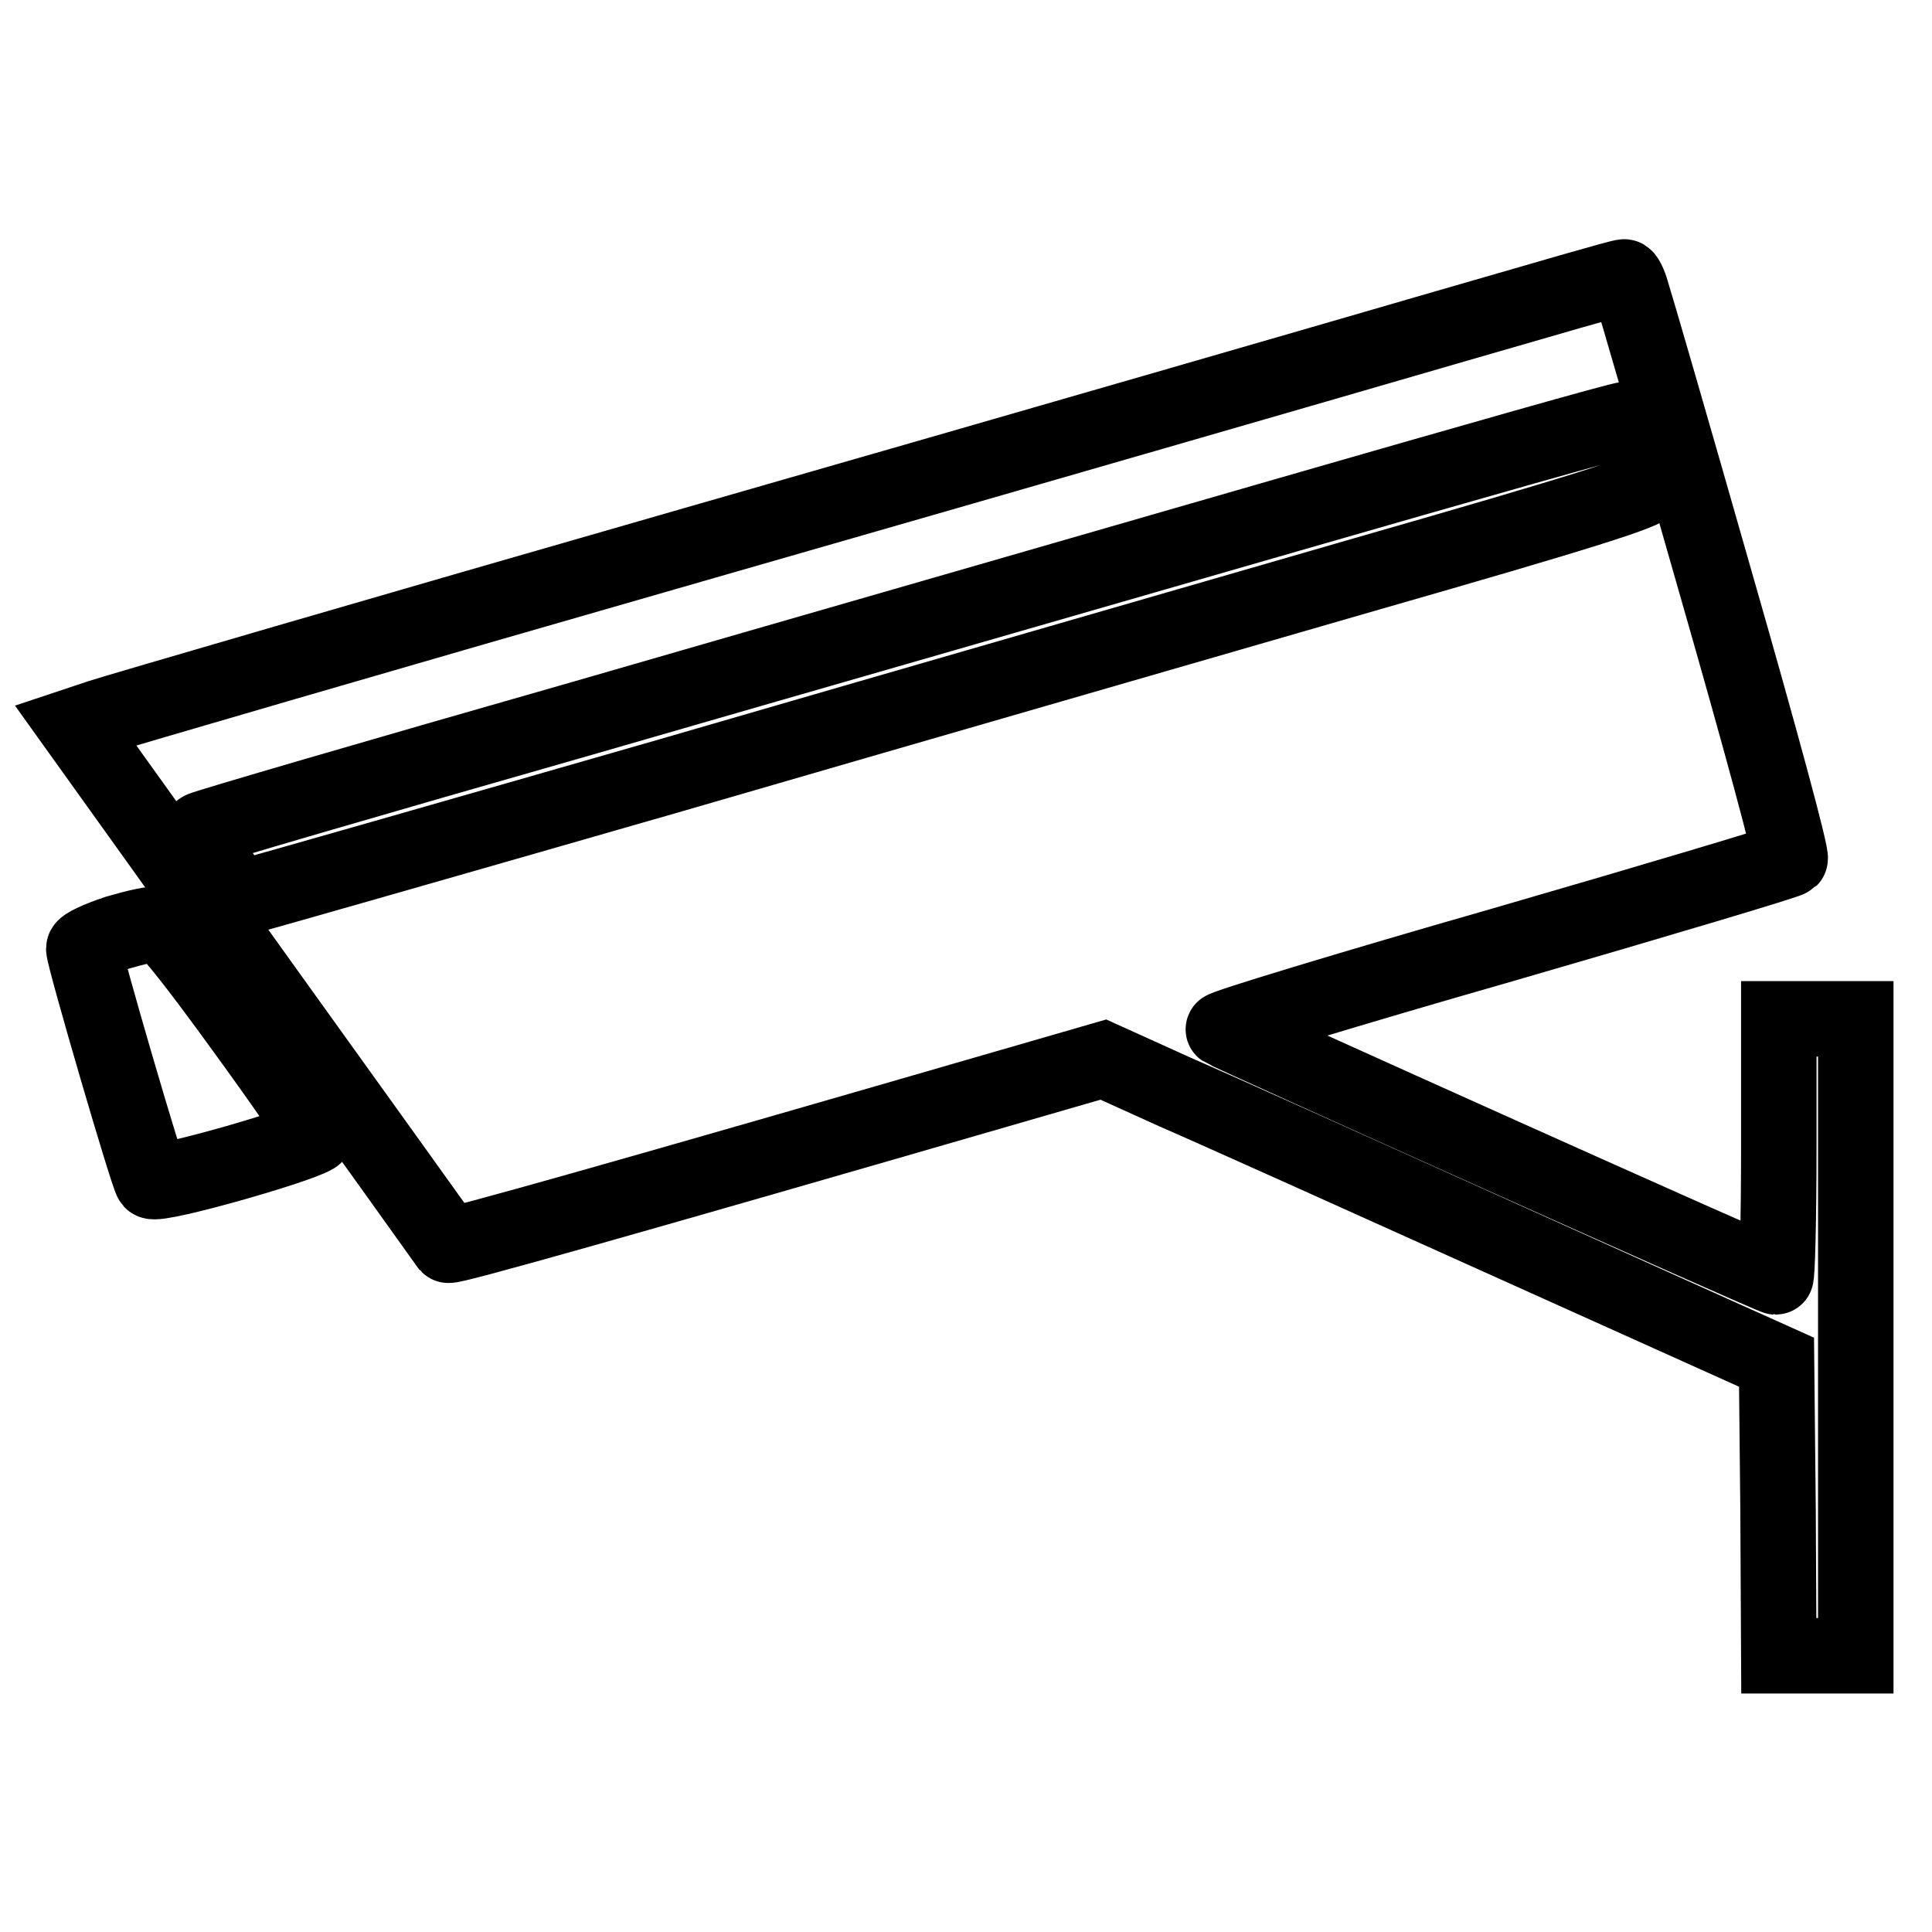
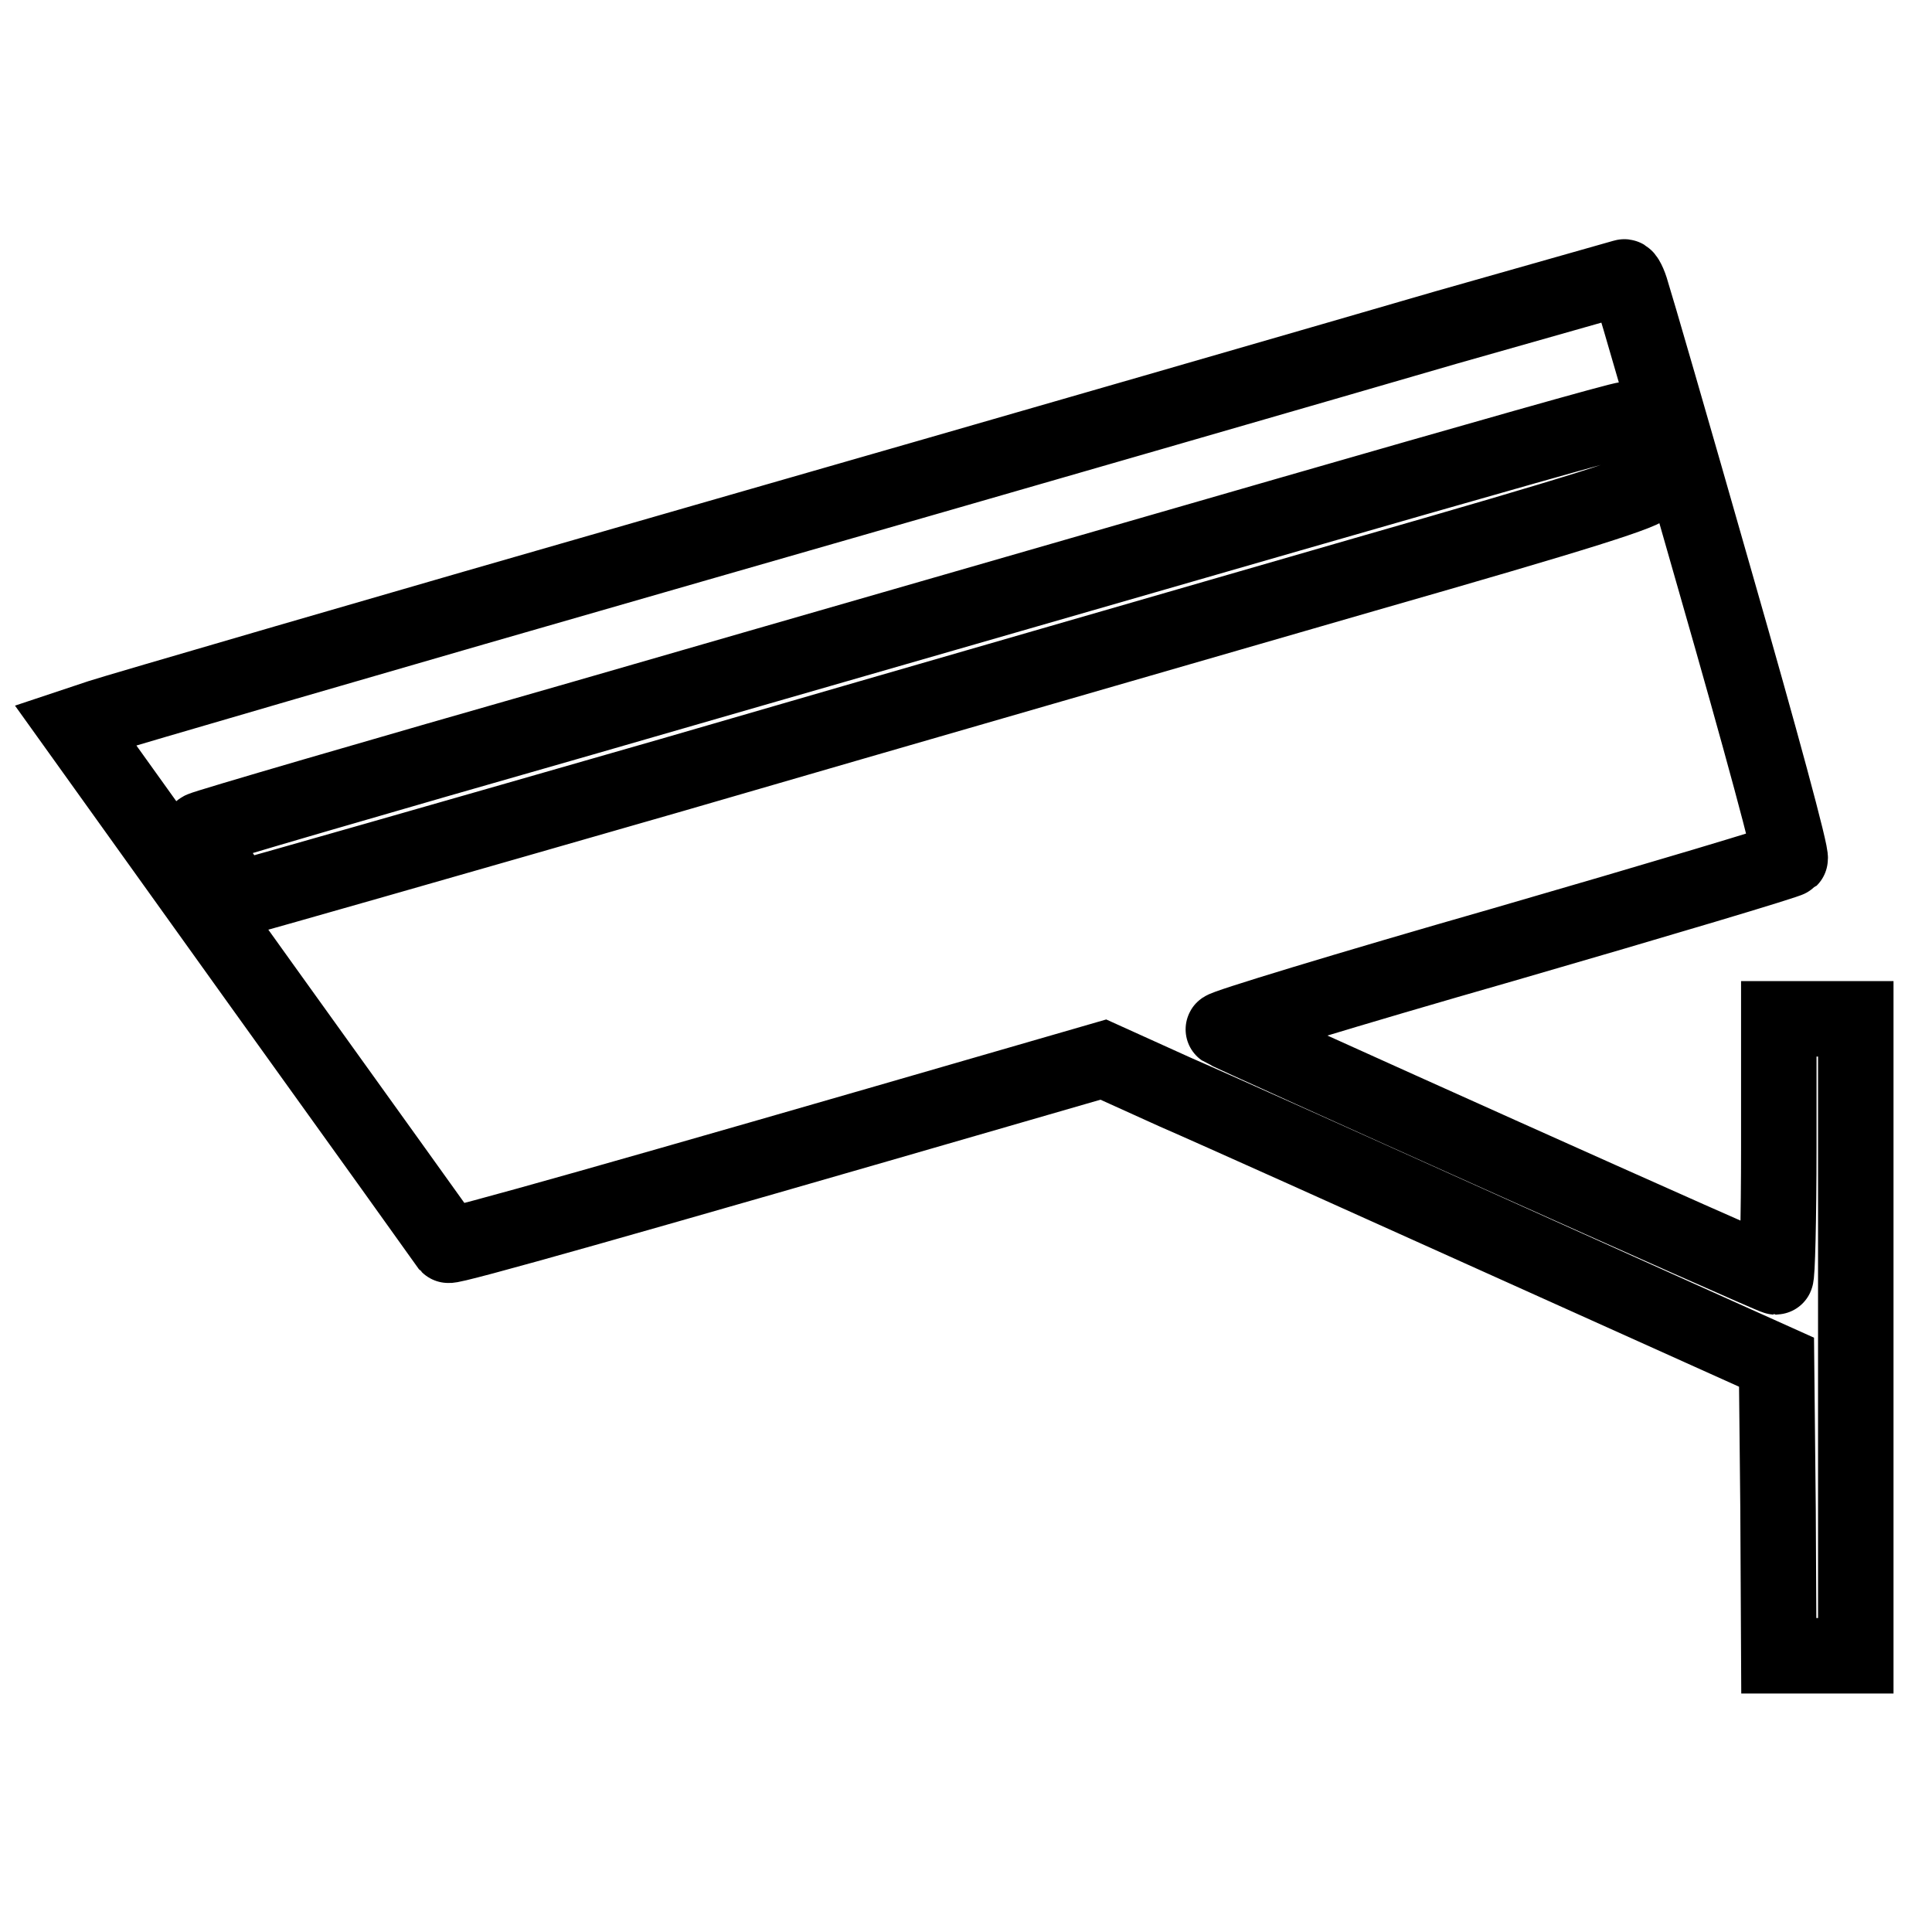
<svg xmlns="http://www.w3.org/2000/svg" version="1.1" x="0px" y="0px" viewBox="0 0 256 256" enable-background="new 0 0 256 256" xml:space="preserve">
  <g>
    <g>
      <g>
-         <path stroke-width="10" fill-opacity="0" stroke="#000000" d="M191.6,43.4C178.9,47.1,134.3,60,92.5,72c-41.8,12-77.4,22.4-79.2,23L10,96.1l24.5,34.2C48,149.1,59.2,164.7,59.4,165c0.3,0.3,24.3-6.5,74.7-21.1l12.1-3.5l9.5,4.3c5.3,2.3,25.3,11.3,44.6,20l35.1,15.8l0.2,19.5l0.1,19.4h5.1h5.1v-42.2V135h-5.1h-5.1v17.1c0,9.4-0.2,17.1-0.4,17.1c-0.6,0-72.5-32.3-73.2-32.8c-0.3-0.2,16.4-5.3,37-11.2c20.7-6,37.8-11.1,38.1-11.4c0.3-0.3-3.9-15.8-9.9-36.7c-5.7-20-10.7-37.2-11.1-38.4c-0.3-1.1-0.8-2.1-1-2C215,36.6,204.4,39.7,191.6,43.4z M217.2,59.5c0.6,2.1,1.2,4.2,1.2,4.8c0,0.8-8.9,3.6-37.5,11.8c-20.7,6-62,17.9-91.9,26.6c-29.9,8.6-55.1,15.8-56,16c-1.4,0.3-1.9-0.2-4.4-4c-1.9-3.2-2.5-4.5-1.9-4.8c0.5-0.3,23.1-6.9,50.4-14.7c27.3-7.9,69.4-20,93.6-27c24.3-7,44.3-12.7,44.7-12.6C215.8,55.6,216.5,57.4,217.2,59.5z" />
-         <path stroke-width="10" fill-opacity="0" stroke="#000000" d="M15.5,123.6c-2.4,0.8-4.4,1.7-4.4,2.1c0,1.2,8.5,30.3,9,30.8c0.7,0.8,21.9-5.3,21.8-6.2c0-0.4-4.4-6.8-9.8-14.2c-6.6-9.1-10.2-13.6-11-13.6C20.4,122.3,17.9,122.9,15.5,123.6z" />
+         <path stroke-width="10" fill-opacity="0" stroke="#000000" d="M191.6,43.4C178.9,47.1,134.3,60,92.5,72c-41.8,12-77.4,22.4-79.2,23L10,96.1l24.5,34.2C48,149.1,59.2,164.7,59.4,165c0.3,0.3,24.3-6.5,74.7-21.1l12.1-3.5l9.5,4.3c5.3,2.3,25.3,11.3,44.6,20l35.1,15.8l0.2,19.5l0.1,19.4h5.1h5.1v-42.2V135h-5.1h-5.1v17.1c0,9.4-0.2,17.1-0.4,17.1c-0.6,0-72.5-32.3-73.2-32.8c-0.3-0.2,16.4-5.3,37-11.2c20.7-6,37.8-11.1,38.1-11.4c0.3-0.3-3.9-15.8-9.9-36.7c-5.7-20-10.7-37.2-11.1-38.4c-0.3-1.1-0.8-2.1-1-2z M217.2,59.5c0.6,2.1,1.2,4.2,1.2,4.8c0,0.8-8.9,3.6-37.5,11.8c-20.7,6-62,17.9-91.9,26.6c-29.9,8.6-55.1,15.8-56,16c-1.4,0.3-1.9-0.2-4.4-4c-1.9-3.2-2.5-4.5-1.9-4.8c0.5-0.3,23.1-6.9,50.4-14.7c27.3-7.9,69.4-20,93.6-27c24.3-7,44.3-12.7,44.7-12.6C215.8,55.6,216.5,57.4,217.2,59.5z" />
      </g>
    </g>
  </g>
</svg>